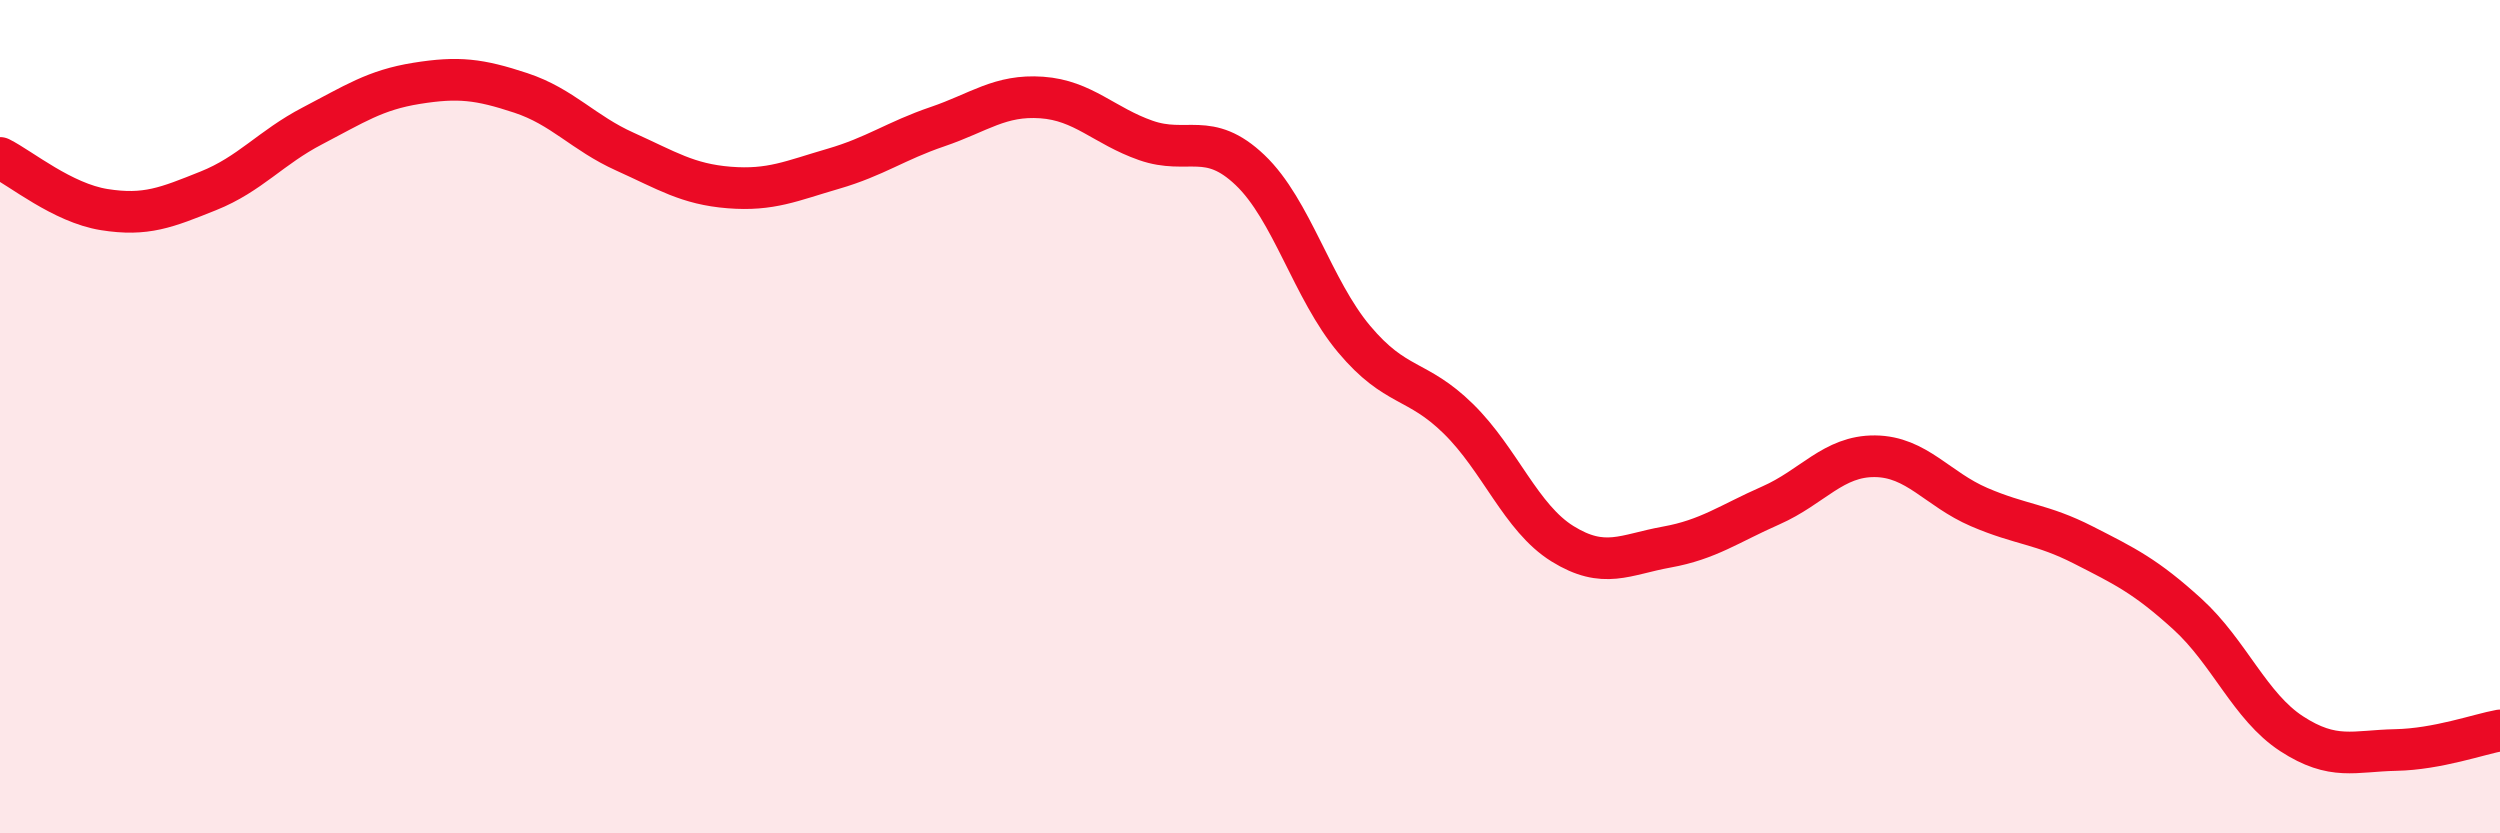
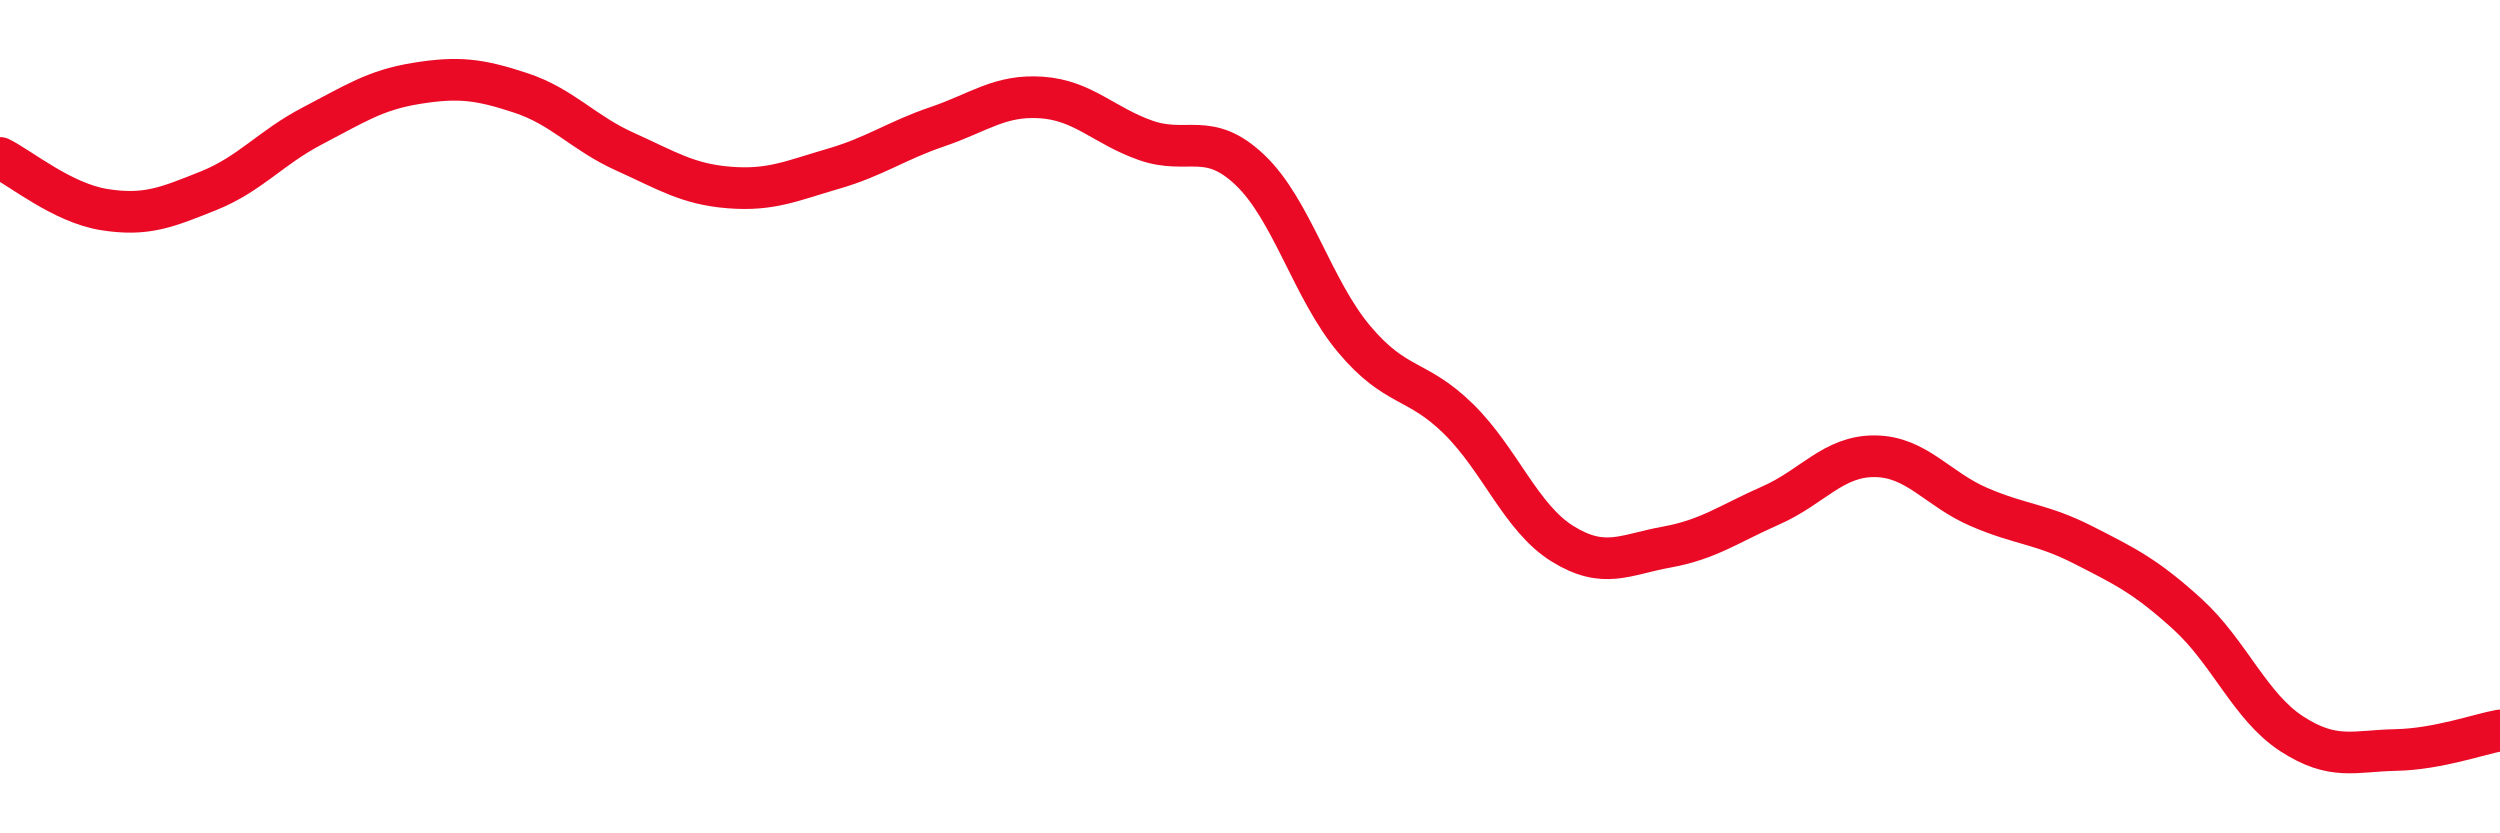
<svg xmlns="http://www.w3.org/2000/svg" width="60" height="20" viewBox="0 0 60 20">
-   <path d="M 0,3.79 C 0.5,4.04 1.5,4.87 2.5,5.03 C 3.5,5.19 4,4.98 5,4.58 C 6,4.18 6.5,3.54 7.5,3.02 C 8.5,2.5 9,2.16 10,2 C 11,1.84 11.5,1.9 12.5,2.23 C 13.5,2.56 14,3.19 15,3.64 C 16,4.09 16.5,4.42 17.5,4.5 C 18.5,4.58 19,4.34 20,4.05 C 21,3.76 21.5,3.38 22.5,3.04 C 23.5,2.7 24,2.27 25,2.34 C 26,2.41 26.5,3.02 27.5,3.37 C 28.5,3.72 29,3.13 30,4.08 C 31,5.03 31.5,6.95 32.5,8.14 C 33.5,9.33 34,9.07 35,10.05 C 36,11.03 36.5,12.43 37.5,13.05 C 38.5,13.67 39,13.31 40,13.13 C 41,12.95 41.5,12.57 42.5,12.13 C 43.5,11.69 44,10.94 45,10.95 C 46,10.96 46.5,11.74 47.5,12.17 C 48.5,12.6 49,12.57 50,13.08 C 51,13.59 51.5,13.83 52.5,14.74 C 53.5,15.65 54,16.96 55,17.61 C 56,18.26 56.5,18.02 57.5,18 C 58.5,17.98 59.5,17.62 60,17.53L60 20L0 20Z" fill="#EB0A25" opacity="0.1" stroke-linecap="round" stroke-linejoin="round" />
  <path d="M 0,3.79 C 0.5,4.04 1.5,4.87 2.5,5.03 C 3.5,5.19 4,4.98 5,4.58 C 6,4.18 6.5,3.54 7.5,3.02 C 8.5,2.5 9,2.16 10,2 C 11,1.84 11.5,1.9 12.5,2.23 C 13.5,2.56 14,3.19 15,3.64 C 16,4.09 16.5,4.42 17.5,4.5 C 18.5,4.58 19,4.34 20,4.05 C 21,3.76 21.5,3.38 22.5,3.04 C 23.5,2.7 24,2.27 25,2.34 C 26,2.41 26.5,3.02 27.5,3.37 C 28.5,3.72 29,3.13 30,4.08 C 31,5.03 31.5,6.95 32.5,8.14 C 33.5,9.33 34,9.07 35,10.05 C 36,11.03 36.5,12.43 37.5,13.05 C 38.5,13.67 39,13.31 40,13.13 C 41,12.95 41.5,12.57 42.5,12.13 C 43.5,11.69 44,10.94 45,10.95 C 46,10.96 46.5,11.74 47.5,12.17 C 48.5,12.6 49,12.57 50,13.08 C 51,13.59 51.5,13.83 52.5,14.74 C 53.5,15.65 54,16.96 55,17.61 C 56,18.26 56.5,18.02 57.5,18 C 58.5,17.98 59.5,17.62 60,17.53" stroke="#EB0A25" stroke-width="1" fill="none" stroke-linecap="round" stroke-linejoin="round" />
</svg>